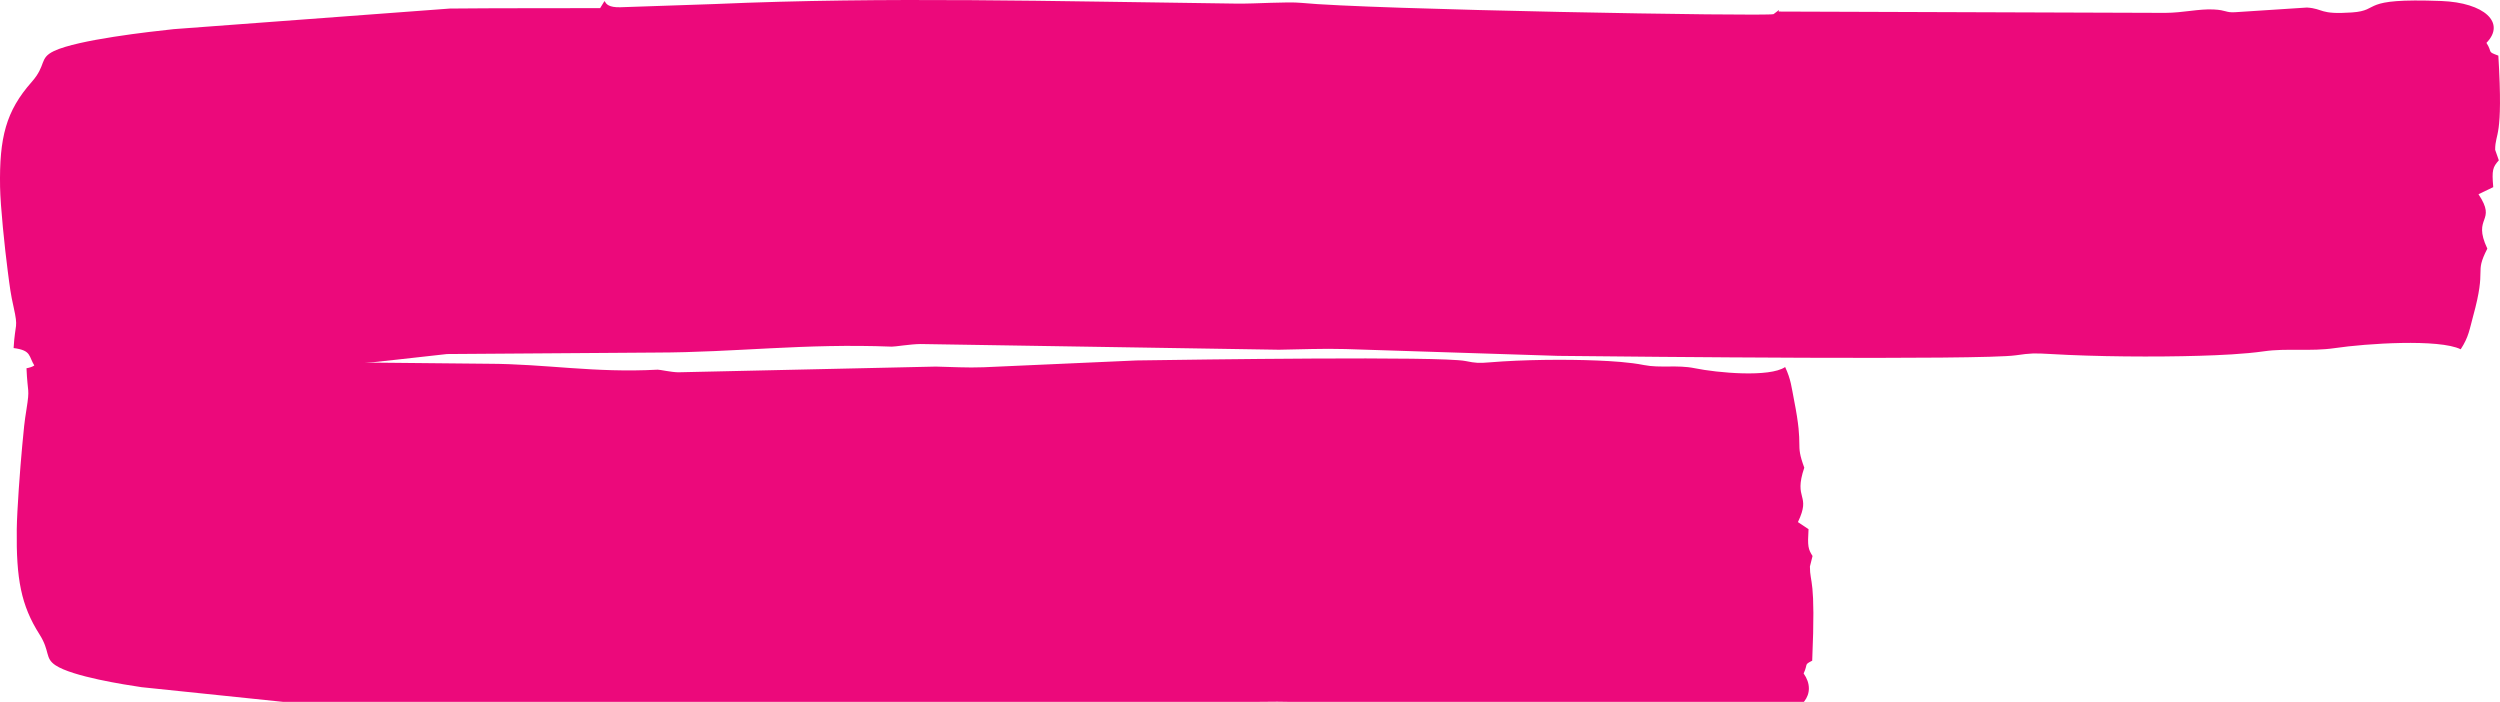
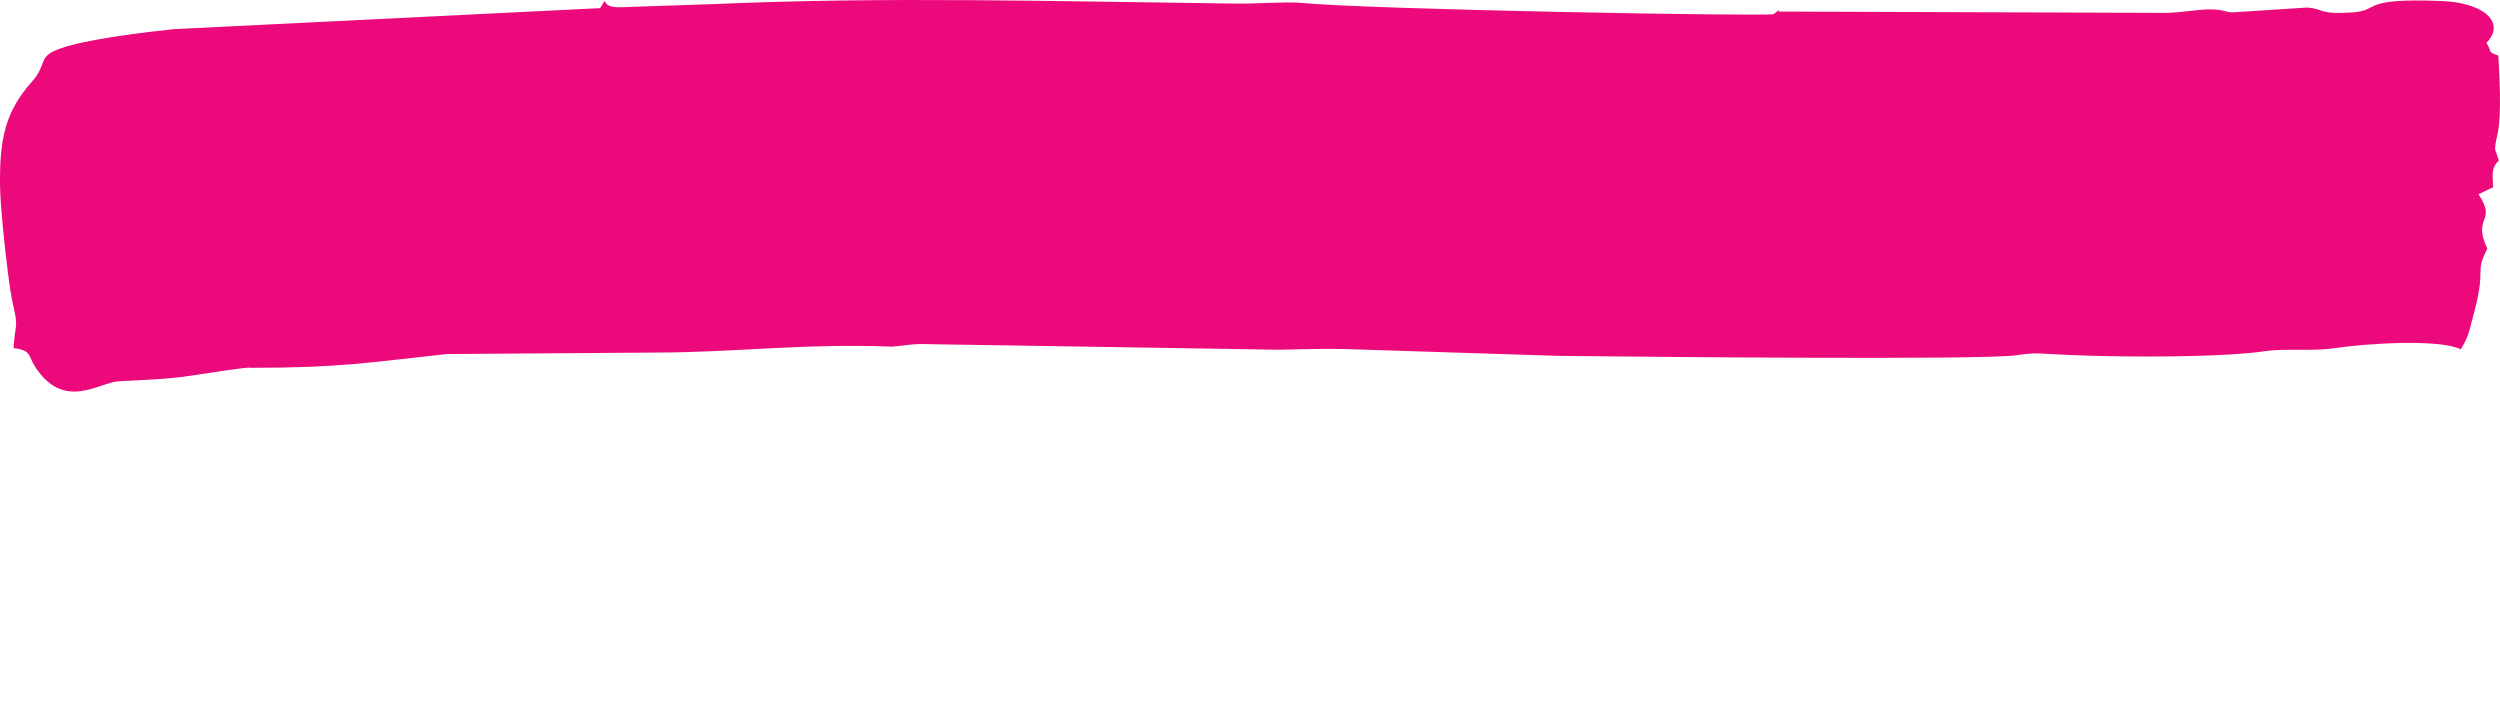
<svg xmlns="http://www.w3.org/2000/svg" xmlns:xlink="http://www.w3.org/1999/xlink" id="Слой_1" x="0px" y="0px" width="299.161px" height="83.99px" viewBox="0 0 299.161 83.99" xml:space="preserve">
  <g>
    <defs>
      <rect id="SVGID_1_" width="299.161" height="46.859" />
    </defs>
    <clipPath id="SVGID_2_">
      <use xlink:href="#SVGID_1_" overflow="visible" />
    </clipPath>
-     <path clip-path="url(#SVGID_2_)" fill-rule="evenodd" clip-rule="evenodd" fill="#EC097B" d="M212.831,1.383 c0.016-0.042,0.057-0.179,0.051-0.127c0,0.02-0.01-0.054-0.01-0.054l-0.642,0.49c-0.805,0.291-48.557-0.548-56.497-1.347 c-1.671-0.167-5.455,0.116-7.736,0.088c-22.14-0.272-41.789-0.846-62.477,0.051L74.219,0.868c-2.714,0.073-1.252-1.73-2.404,0.105 c-6.142,0.018-12.198-0.007-17.988,0.051L20.793,3.487C17.946,3.79,9.298,4.756,6.461,6.107C4.633,6.981,5.605,7.758,3.782,9.821 c-3.061,3.465-3.876,6.625-3.774,12.562c0.041,2.294,0.551,7.227,0.912,10.004c0.275,2.109,0.351,2.772,0.708,4.357 c0.581,2.635,0.188,1.783,0,4.905c2.205,0.294,1.747,0.968,2.552,2.211c3.488,5.378,7.634,1.907,9.992,1.771 c3.377-0.194,5.735-0.233,8.628-0.669c1.416-0.21,7.166-1.128,7.171-0.949c10.817,0.006,14.153-0.645,23.519-1.647l24.997-0.177 c9.647-0.017,17.648-1.118,28.236-0.708c0.351,0.013,2.225-0.303,3.432-0.313l42.879,0.683c2.608-0.037,5.18-0.161,7.98-0.081 l25.445,0.815c9.743,0.104,50.64,0.522,54.755-0.068c1.809-0.26,2.226-0.267,4.146-0.155c5.409,0.322,12.509,0.373,17.867,0.212 c2.357-0.07,5.367-0.202,7.726-0.541c2.694-0.386,5.546,0.049,8.444-0.378c3.77-0.556,12.488-1.127,15.061,0.142 c0.973-1.488,1.064-2.431,1.481-3.94c1.691-6.119,0.092-4.947,1.706-8.105c-1.858-3.94,1.213-3.097-1.059-6.511l1.767-0.846 c-0.178-2.061-0.065-2.376,0.667-3.212l-0.438-1.253c-0.005-2.15,0.988-1.186,0.382-11.274c-1.416-0.516-0.657-0.336-1.426-1.526 c2.354-2.415-0.255-4.815-5.404-5.011c-9.997-0.38-7.063,1.119-10.699,1.372c-3.933,0.274-3.342-0.454-5.374-0.589l-8.607,0.56 c-1.161,0.064-0.993-0.252-2.566-0.33c-1.788-0.087-3.596,0.397-5.801,0.409L212.831,1.383z" />
+     <path clip-path="url(#SVGID_2_)" fill-rule="evenodd" clip-rule="evenodd" fill="#EC097B" d="M212.831,1.383 c0.016-0.042,0.057-0.179,0.051-0.127c0,0.02-0.01-0.054-0.01-0.054l-0.642,0.49c-0.805,0.291-48.557-0.548-56.497-1.347 c-1.671-0.167-5.455,0.116-7.736,0.088c-22.14-0.272-41.789-0.846-62.477,0.051L74.219,0.868c-2.714,0.073-1.252-1.73-2.404,0.105 L20.793,3.487C17.946,3.79,9.298,4.756,6.461,6.107C4.633,6.981,5.605,7.758,3.782,9.821 c-3.061,3.465-3.876,6.625-3.774,12.562c0.041,2.294,0.551,7.227,0.912,10.004c0.275,2.109,0.351,2.772,0.708,4.357 c0.581,2.635,0.188,1.783,0,4.905c2.205,0.294,1.747,0.968,2.552,2.211c3.488,5.378,7.634,1.907,9.992,1.771 c3.377-0.194,5.735-0.233,8.628-0.669c1.416-0.21,7.166-1.128,7.171-0.949c10.817,0.006,14.153-0.645,23.519-1.647l24.997-0.177 c9.647-0.017,17.648-1.118,28.236-0.708c0.351,0.013,2.225-0.303,3.432-0.313l42.879,0.683c2.608-0.037,5.18-0.161,7.98-0.081 l25.445,0.815c9.743,0.104,50.64,0.522,54.755-0.068c1.809-0.26,2.226-0.267,4.146-0.155c5.409,0.322,12.509,0.373,17.867,0.212 c2.357-0.07,5.367-0.202,7.726-0.541c2.694-0.386,5.546,0.049,8.444-0.378c3.77-0.556,12.488-1.127,15.061,0.142 c0.973-1.488,1.064-2.431,1.481-3.94c1.691-6.119,0.092-4.947,1.706-8.105c-1.858-3.94,1.213-3.097-1.059-6.511l1.767-0.846 c-0.178-2.061-0.065-2.376,0.667-3.212l-0.438-1.253c-0.005-2.15,0.988-1.186,0.382-11.274c-1.416-0.516-0.657-0.336-1.426-1.526 c2.354-2.415-0.255-4.815-5.404-5.011c-9.997-0.38-7.063,1.119-10.699,1.372c-3.933,0.274-3.342-0.454-5.374-0.589l-8.607,0.56 c-1.161,0.064-0.993-0.252-2.566-0.33c-1.788-0.087-3.596,0.397-5.801,0.409L212.831,1.383z" />
  </g>
  <g>
    <defs>
      <rect id="SVGID_3_" x="2" y="38.859" width="215" height="46.859" />
    </defs>
    <clipPath id="SVGID_4_">
      <use xlink:href="#SVGID_3_" overflow="visible" />
    </clipPath>
-     <path clip-path="url(#SVGID_4_)" fill-rule="evenodd" clip-rule="evenodd" fill="#EC097B" d="M154.957,84.335 c0.011,0.041,0.04,0.179,0.036,0.127c0-0.021-0.007,0.054-0.007,0.054l-0.461-0.49c-0.579-0.291-34.897,0.548-40.604,1.347 c-1.201,0.168-3.92-0.115-5.56-0.088c-15.912,0.272-30.033,0.846-44.9-0.051L55.34,84.85c-1.951-0.073-0.9,1.729-1.728-0.104 c-4.414-0.019-8.766,0.006-12.928-0.052l-23.741-2.463c-2.046-0.303-8.261-1.269-10.3-2.62c-1.313-0.874-0.615-1.65-1.925-3.714 c-2.2-3.465-2.786-6.625-2.712-12.562c0.03-2.295,0.396-7.228,0.655-10.005c0.198-2.109,0.252-2.772,0.509-4.357 c0.417-2.635,0.135-1.783,0-4.905c1.585-0.294,1.255-0.968,1.834-2.211c2.506-5.378,5.486-1.907,7.181-1.771 c2.427,0.194,4.122,0.233,6.201,0.669c1.018,0.21,5.15,1.128,5.153,0.949c7.774-0.006,10.171,0.645,16.903,1.647l17.964,0.177 c6.933,0.017,12.684,1.118,20.292,0.708c0.252-0.013,1.599,0.303,2.467,0.313l30.816-0.683c1.875,0.037,3.723,0.161,5.735,0.081 l18.287-0.815c7.002-0.104,36.393-0.522,39.351,0.068c1.3,0.26,1.6,0.267,2.979,0.155c3.887-0.322,8.989-0.373,12.841-0.212 c1.693,0.07,3.856,0.202,5.552,0.541c1.937,0.386,3.985-0.049,6.068,0.378c2.71,0.556,8.976,1.127,10.824-0.142 c0.699,1.488,0.765,2.431,1.064,3.94c1.216,6.119,0.066,4.947,1.227,8.105c-1.336,3.94,0.871,3.097-0.761,6.511l1.27,0.846 c-0.128,2.061-0.047,2.377,0.479,3.213l-0.314,1.252c-0.004,2.15,0.71,1.187,0.274,11.274c-1.019,0.517-0.473,0.336-1.025,1.526 c1.691,2.414-0.183,4.814-3.884,5.011c-7.185,0.38-5.076-1.119-7.689-1.372c-2.826-0.273-2.401,0.454-3.862,0.589l-6.186-0.56 c-0.834-0.064-0.714,0.252-1.845,0.33c-1.285,0.086-2.584-0.397-4.169-0.409L154.957,84.335z" />
  </g>
</svg>